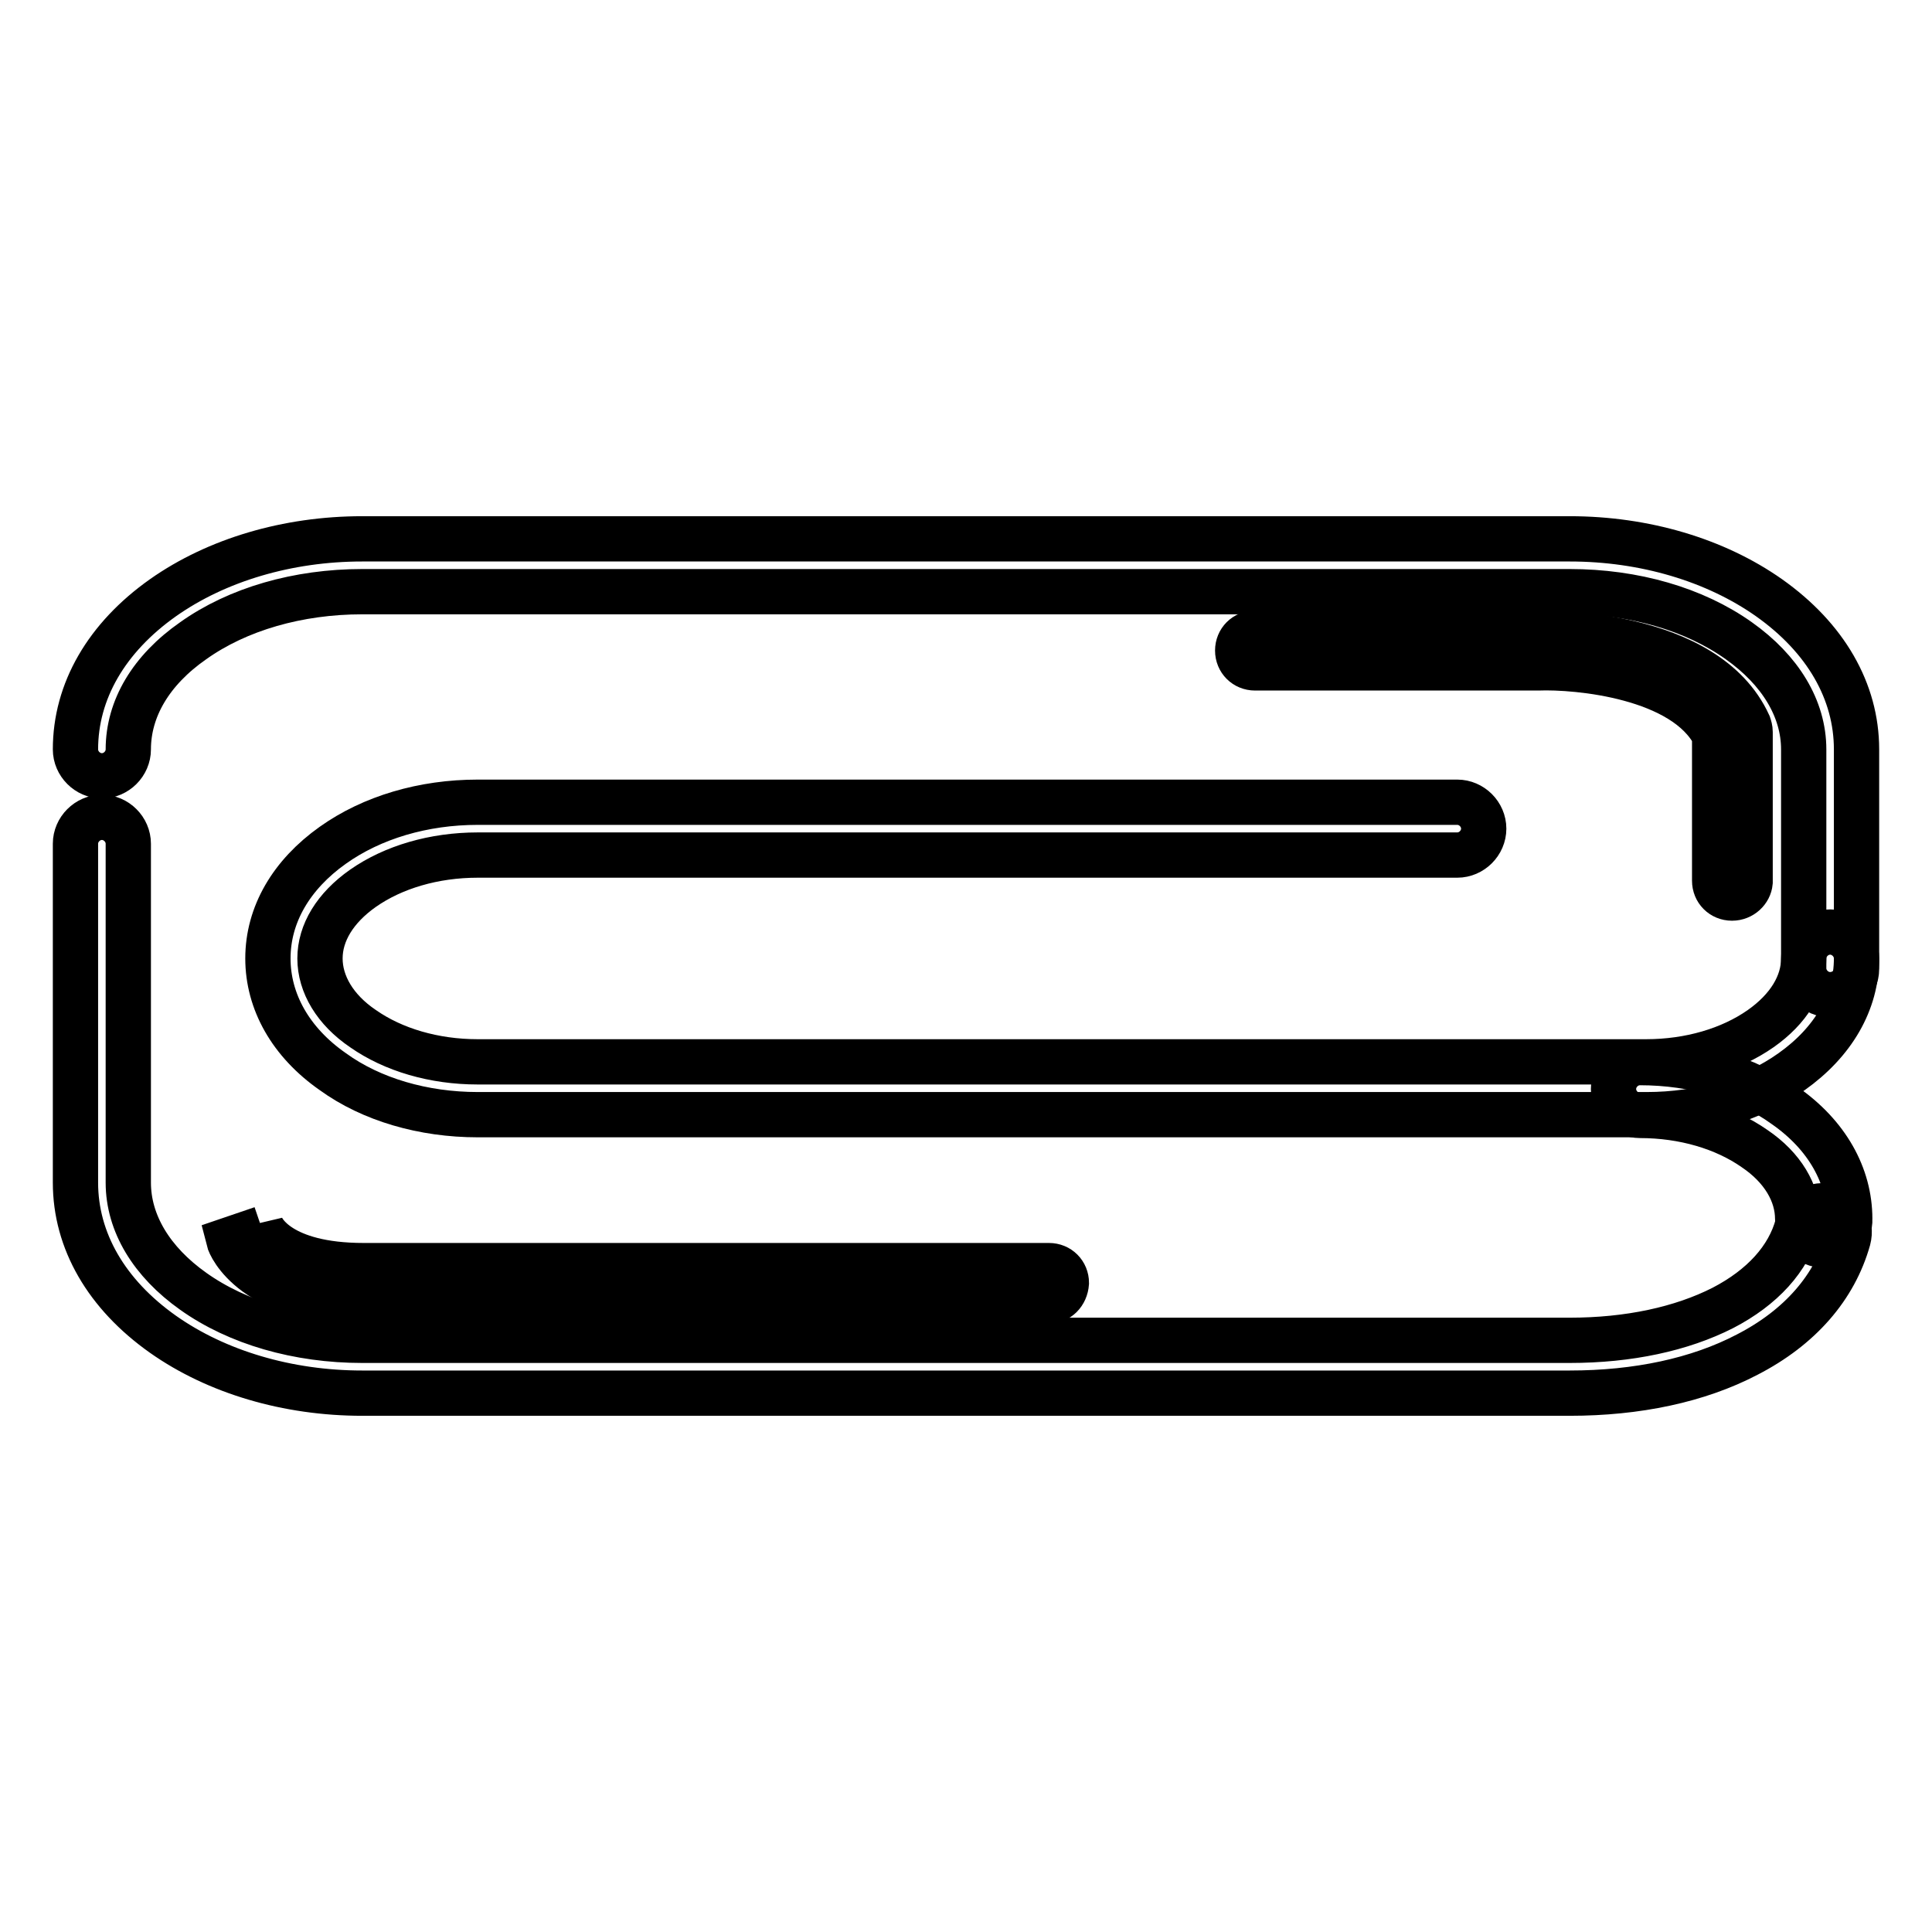
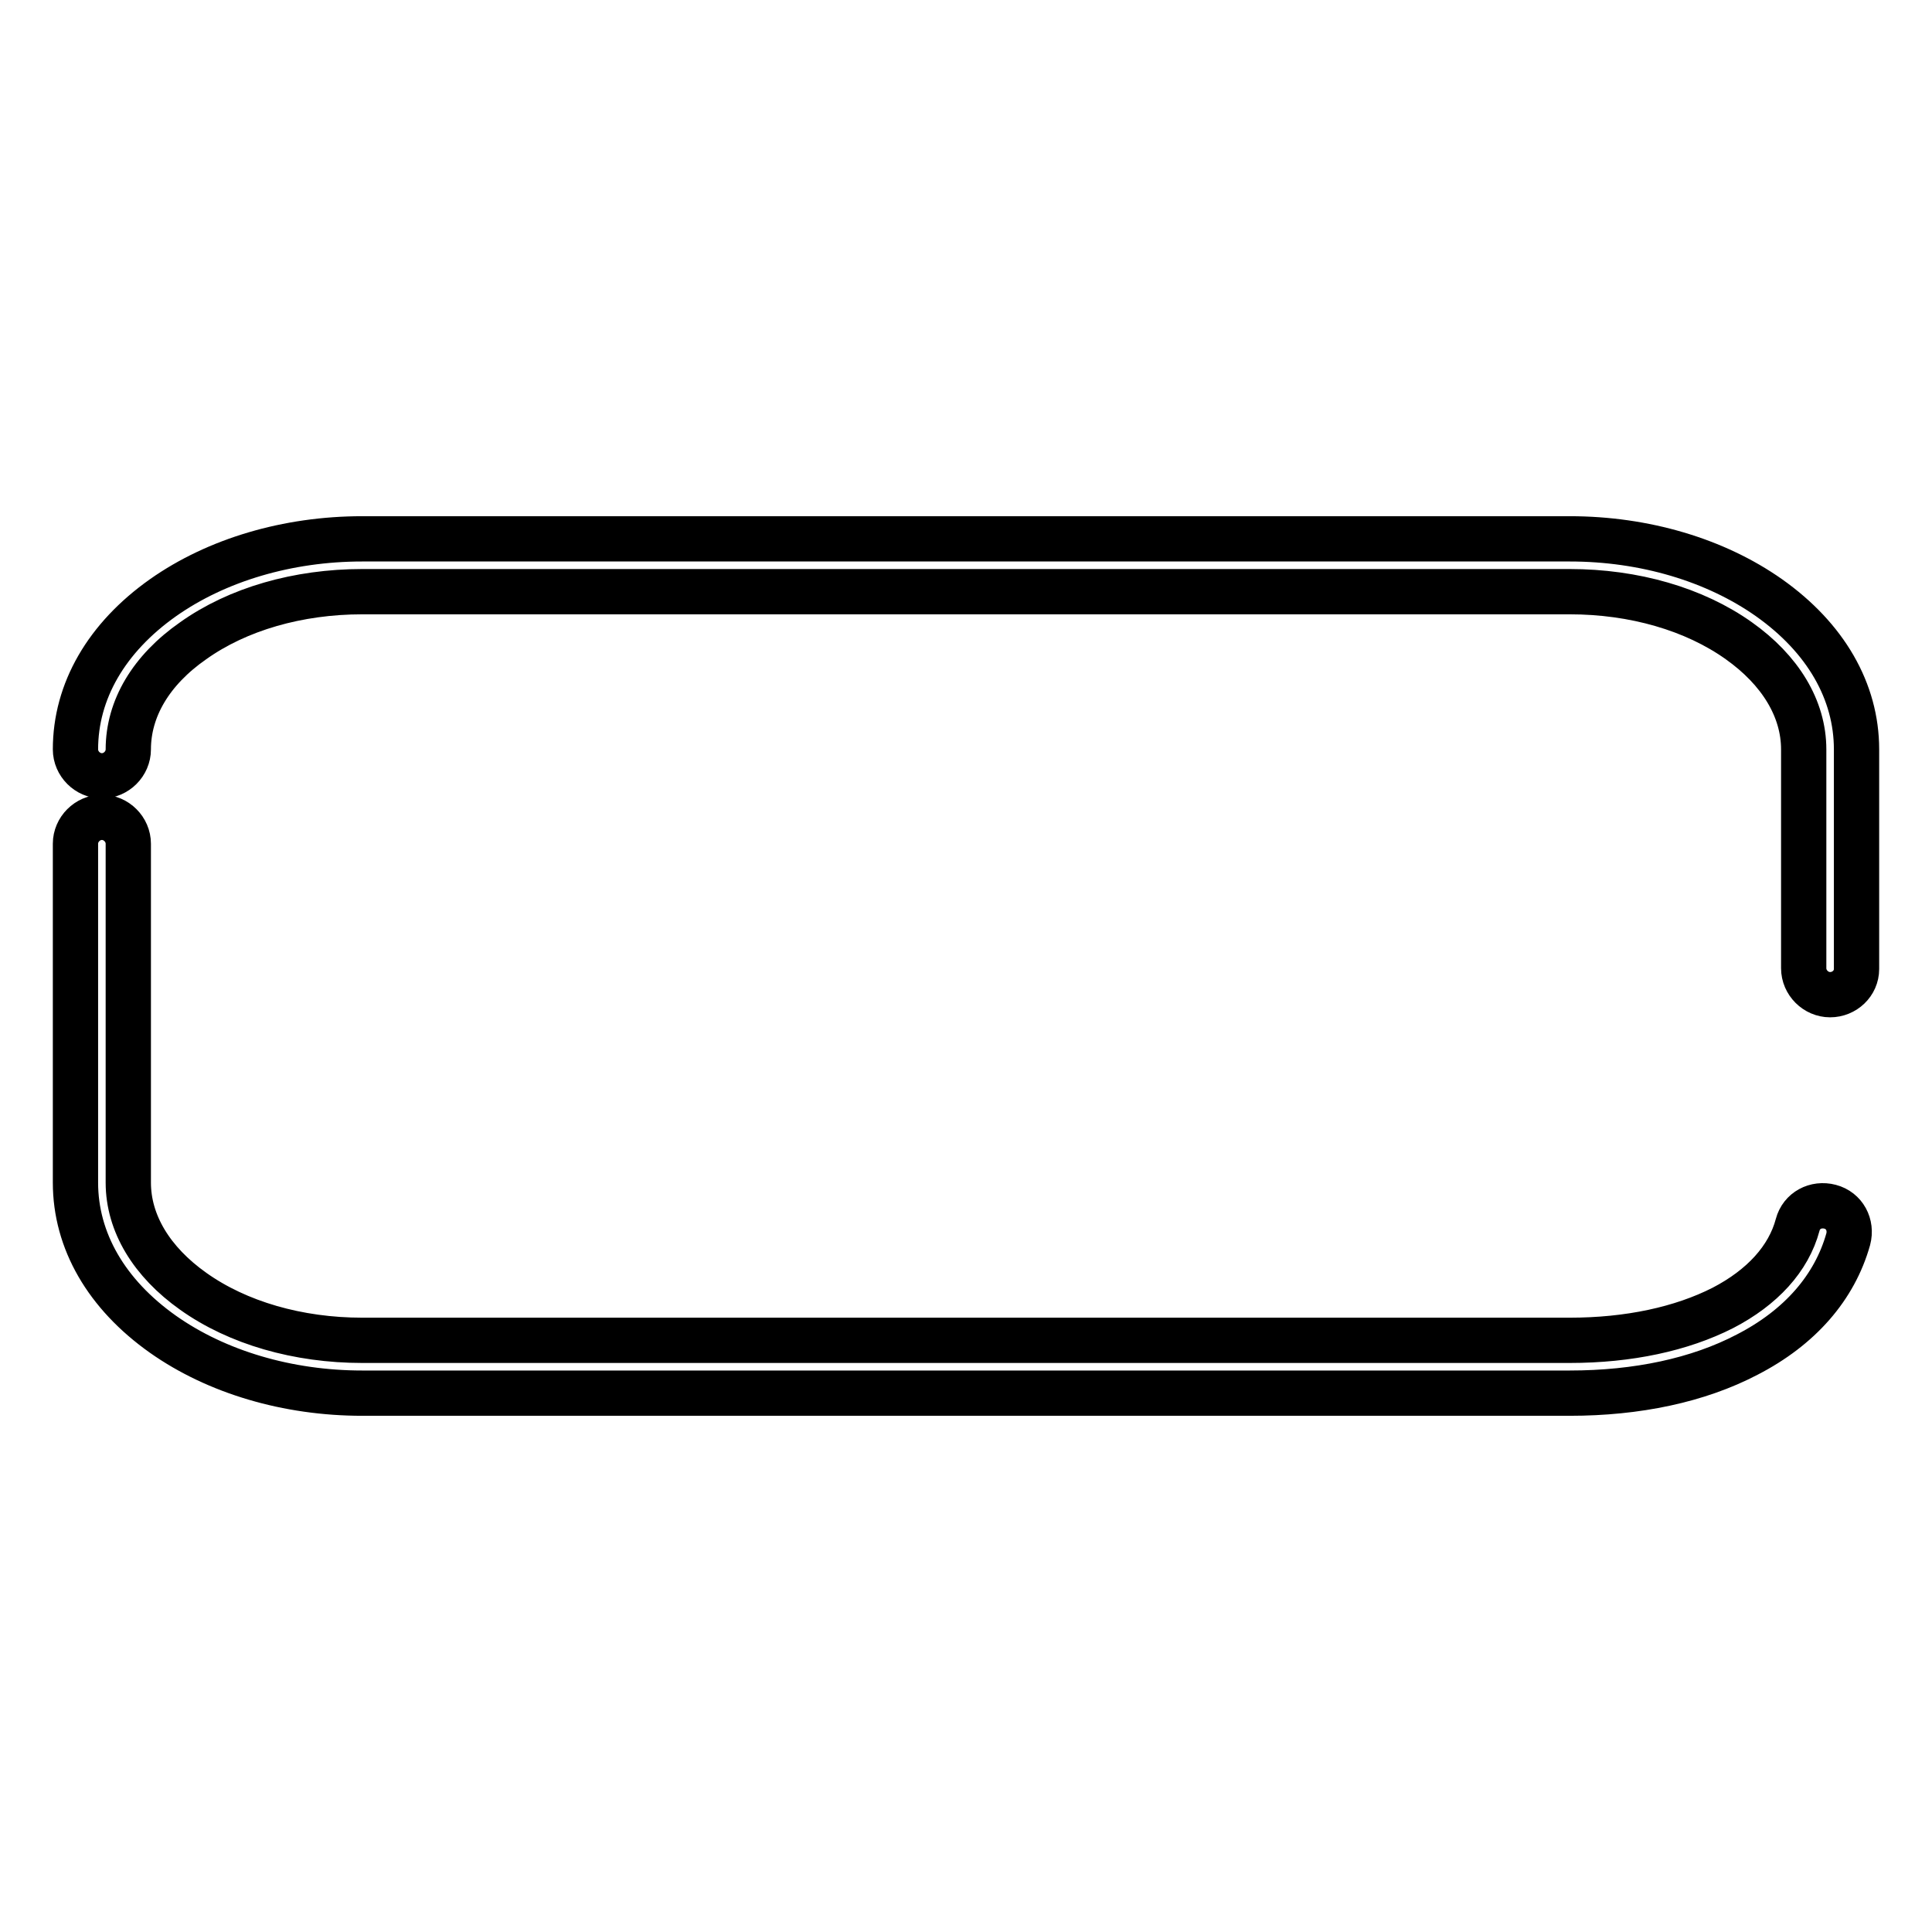
<svg xmlns="http://www.w3.org/2000/svg" version="1.1" x="0px" y="0px" viewBox="0 0 256 256" enable-background="new 0 0 256 256" xml:space="preserve">
  <g>
    <path stroke-width="6" fill-opacity="0" stroke="#000000" d="M242.5,131.8c-1.9,0-3.5-1.6-3.5-3.5V99.3c0-5.4-3.1-10.5-8.6-14.4c-5.9-4.2-13.9-6.5-22.4-6.5H48 c-8.5,0-16.5,2.3-22.4,6.5C20,88.8,17,93.9,17,99.3c0,1.9-1.6,3.5-3.5,3.5c-1.9,0-3.5-1.6-3.5-3.5c0-7.7,4.1-14.8,11.6-20.1 c7.1-5,16.5-7.8,26.4-7.8h160c9.9,0,19.3,2.8,26.4,7.8c7.5,5.3,11.6,12.4,11.6,20.1v29.1C246,130.3,244.4,131.8,242.5,131.8 L242.5,131.8z M208,184.6H48c-9.9,0-19.3-2.8-26.4-7.8c-7.5-5.3-11.6-12.4-11.6-20.1v-44.9c0-1.9,1.6-3.5,3.5-3.5s3.5,1.6,3.5,3.5 v44.9c0,5.4,3.1,10.5,8.6,14.4c5.9,4.2,13.9,6.5,22.4,6.5h160c7.8,0,14.8-1.5,20.3-4.3c5.2-2.7,8.7-6.5,9.9-11 c0.5-1.9,2.4-2.9,4.3-2.4c1.9,0.5,2.9,2.4,2.4,4.3c-1.8,6.4-6.4,11.7-13.4,15.3C225,182.9,216.9,184.6,208,184.6L208,184.6z" />
-     <path stroke-width="6" fill-opacity="0" stroke="#000000" d="M218.2,147.7H63.3c-7.2,0-14.1-2-19.2-5.7c-5.6-3.9-8.6-9.3-8.6-15c0-5.8,3.1-11.1,8.6-15 c5.2-3.7,12-5.7,19.2-5.7h129.8c1.9,0,3.5,1.6,3.5,3.5s-1.6,3.5-3.5,3.5H63.3c-5.8,0-11.2,1.6-15.2,4.4c-3.7,2.6-5.7,5.9-5.7,9.3 c0,3.4,2,6.8,5.7,9.3c4,2.8,9.4,4.4,15.2,4.4h154.8c5.8,0,11.2-1.6,15.2-4.4c3.7-2.6,5.7-5.9,5.7-9.3c0-1.9,1.6-3.5,3.5-3.5 c1.9,0,3.5,1.6,3.5,3.5c0,5.8-3.1,11.1-8.6,15C232.2,145.7,225.4,147.7,218.2,147.7L218.2,147.7z" />
-     <path stroke-width="6" fill-opacity="0" stroke="#000000" d="M241.7,165c-1.9,0-3.5-1.6-3.5-3.5c0-3.4-2-6.8-5.7-9.3c-4-2.8-9.4-4.4-15.2-4.4c-1.9,0-3.5-1.6-3.5-3.5 c0-1.9,1.6-3.5,3.5-3.5c7.2,0,14.1,2,19.2,5.7c5.6,3.9,8.6,9.3,8.6,15C245.2,163.4,243.6,165,241.7,165z M229.5,119 c-1.3,0-2.3-1-2.3-2.3V97.4c-4-7.8-18.2-9.1-23.4-8.9c0,0,0,0-0.1,0h-37.4c-1.3,0-2.3-1-2.3-2.3s1-2.3,2.3-2.3h37.4 c1.3,0,22.3-0.4,28,12.1c0.1,0.3,0.2,0.6,0.2,1v19.9C231.8,118,230.8,119,229.5,119L229.5,119z M138.9,172.4H48.1 c-6,0-10.8-1.2-14.2-3.7c-2.7-2-3.5-4-3.6-4.4l4.4-1.5c0,0,0,0,0-0.1c0.1,0.2,2.2,5,13.5,5h90.8c1.3,0,2.3,1,2.3,2.3 C141.2,171.4,140.2,172.4,138.9,172.4L138.9,172.4z" />
  </g>
</svg>